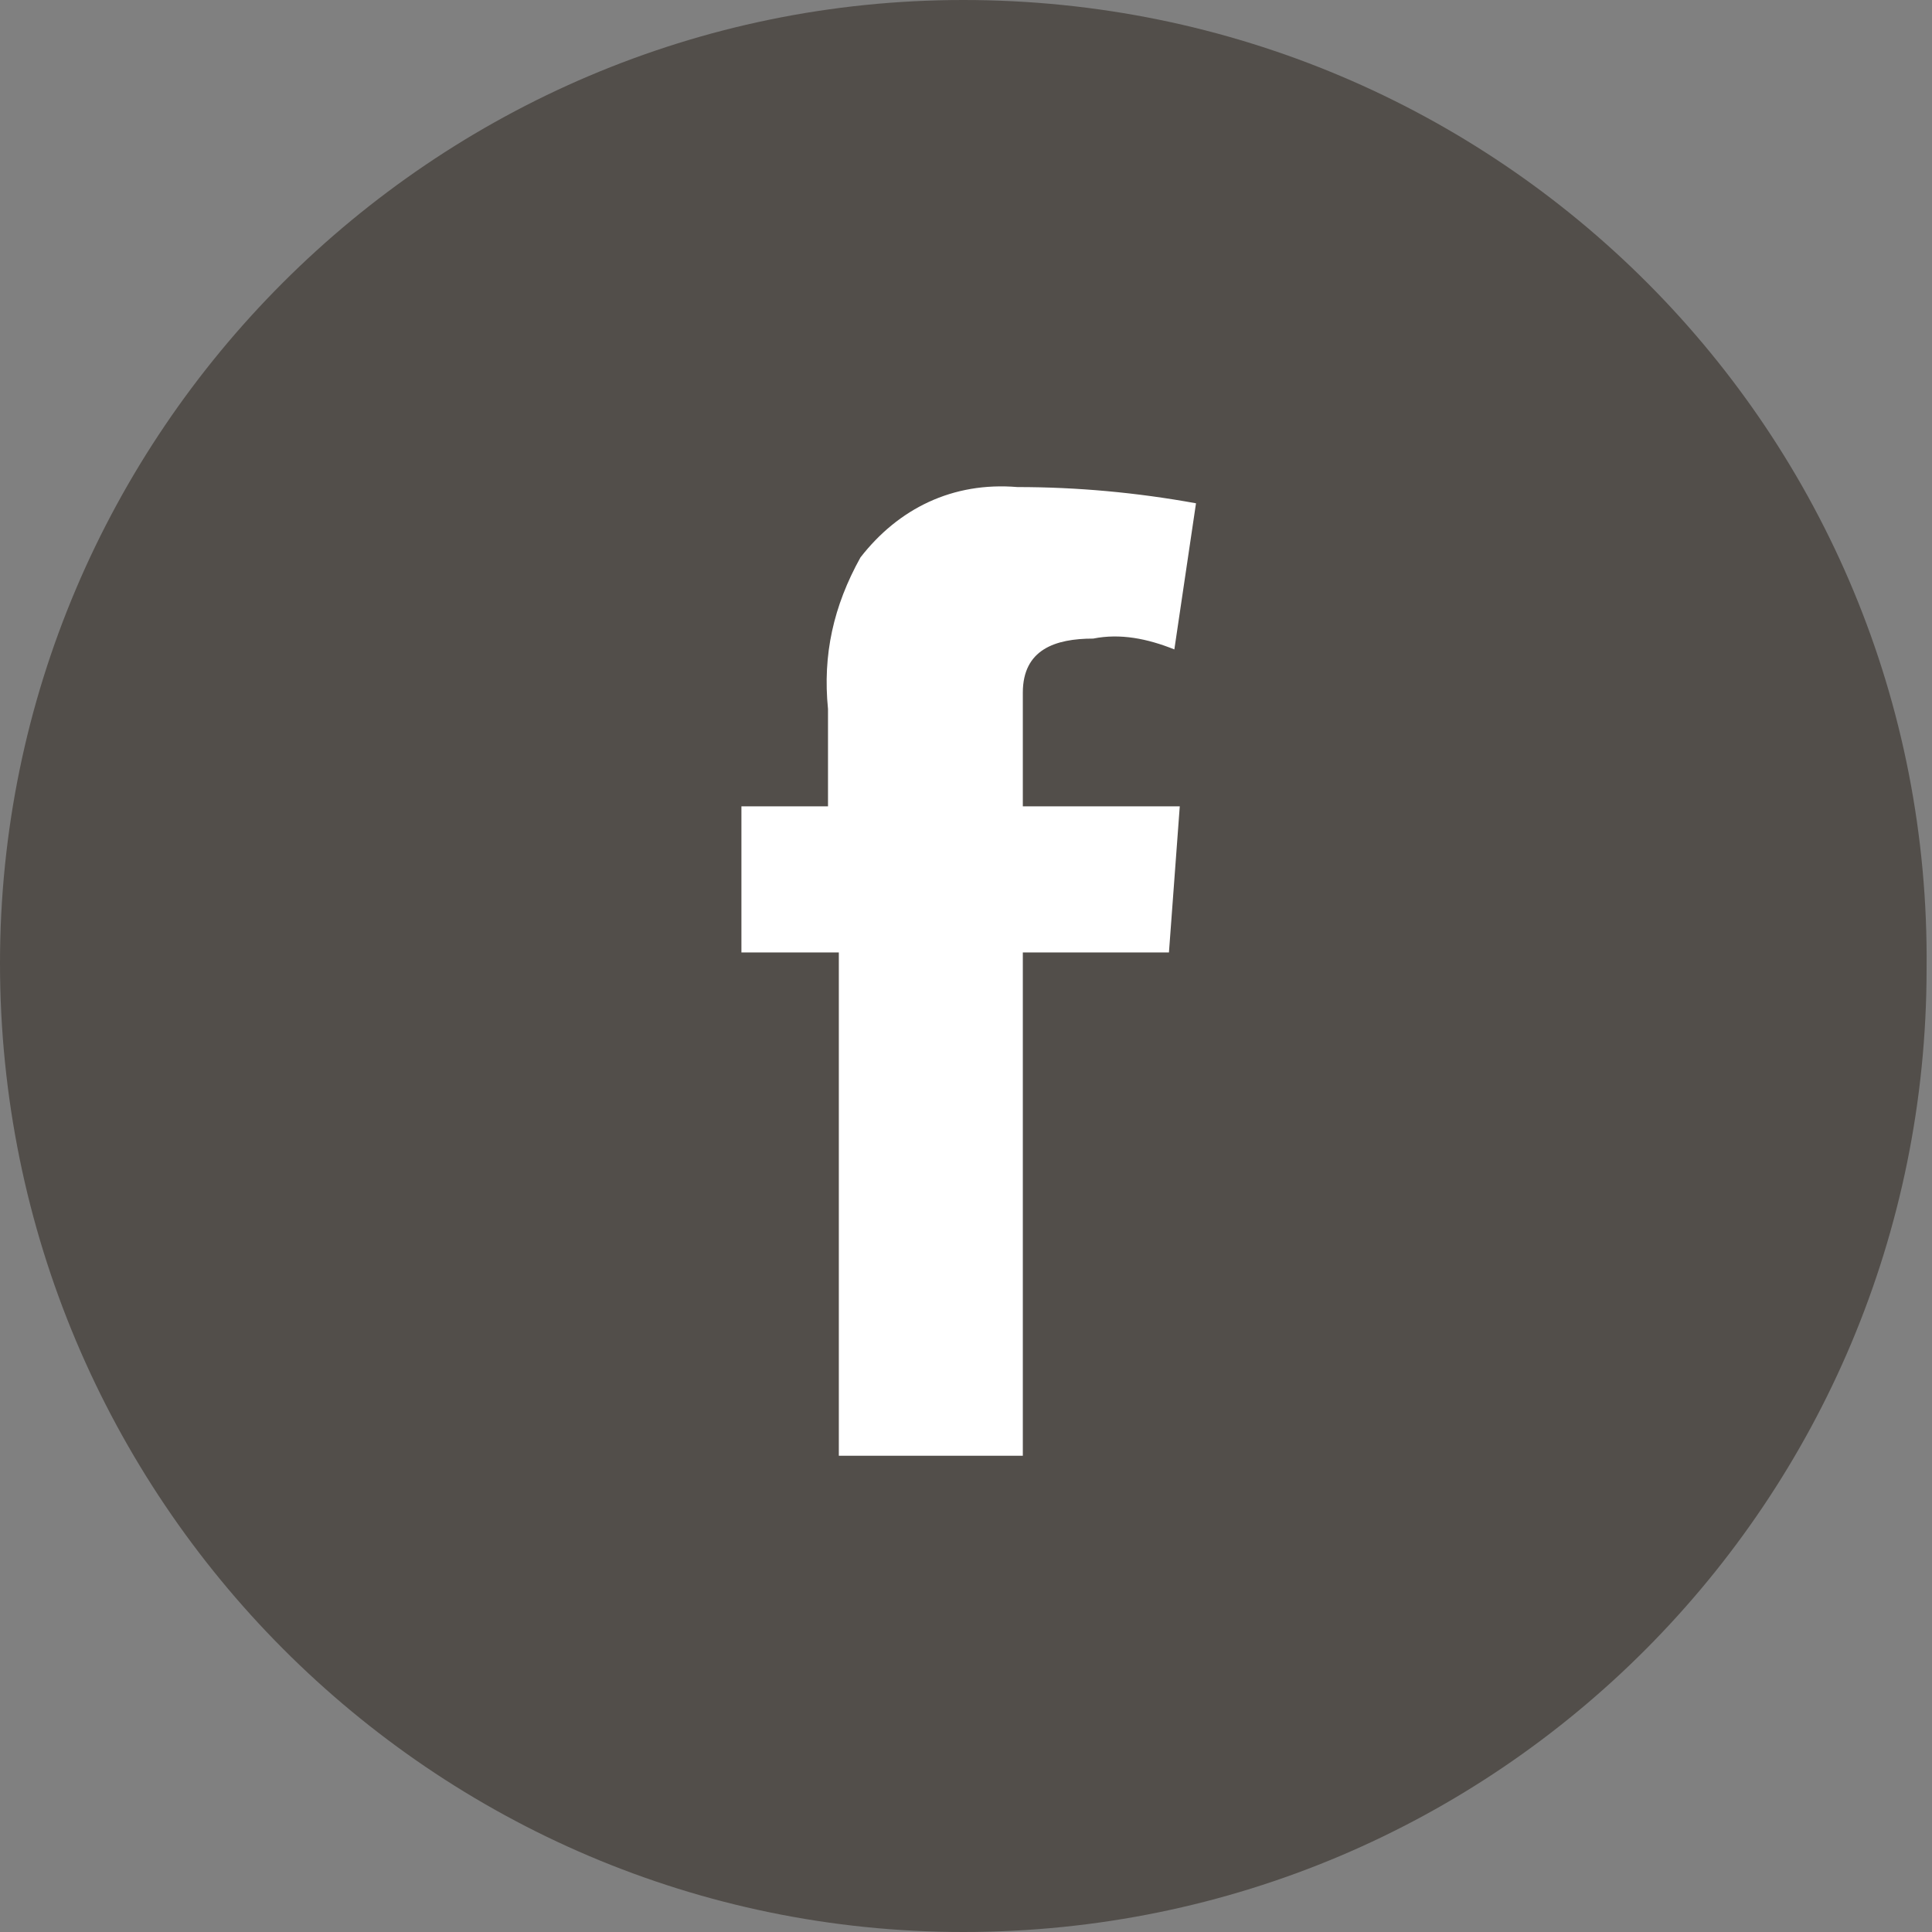
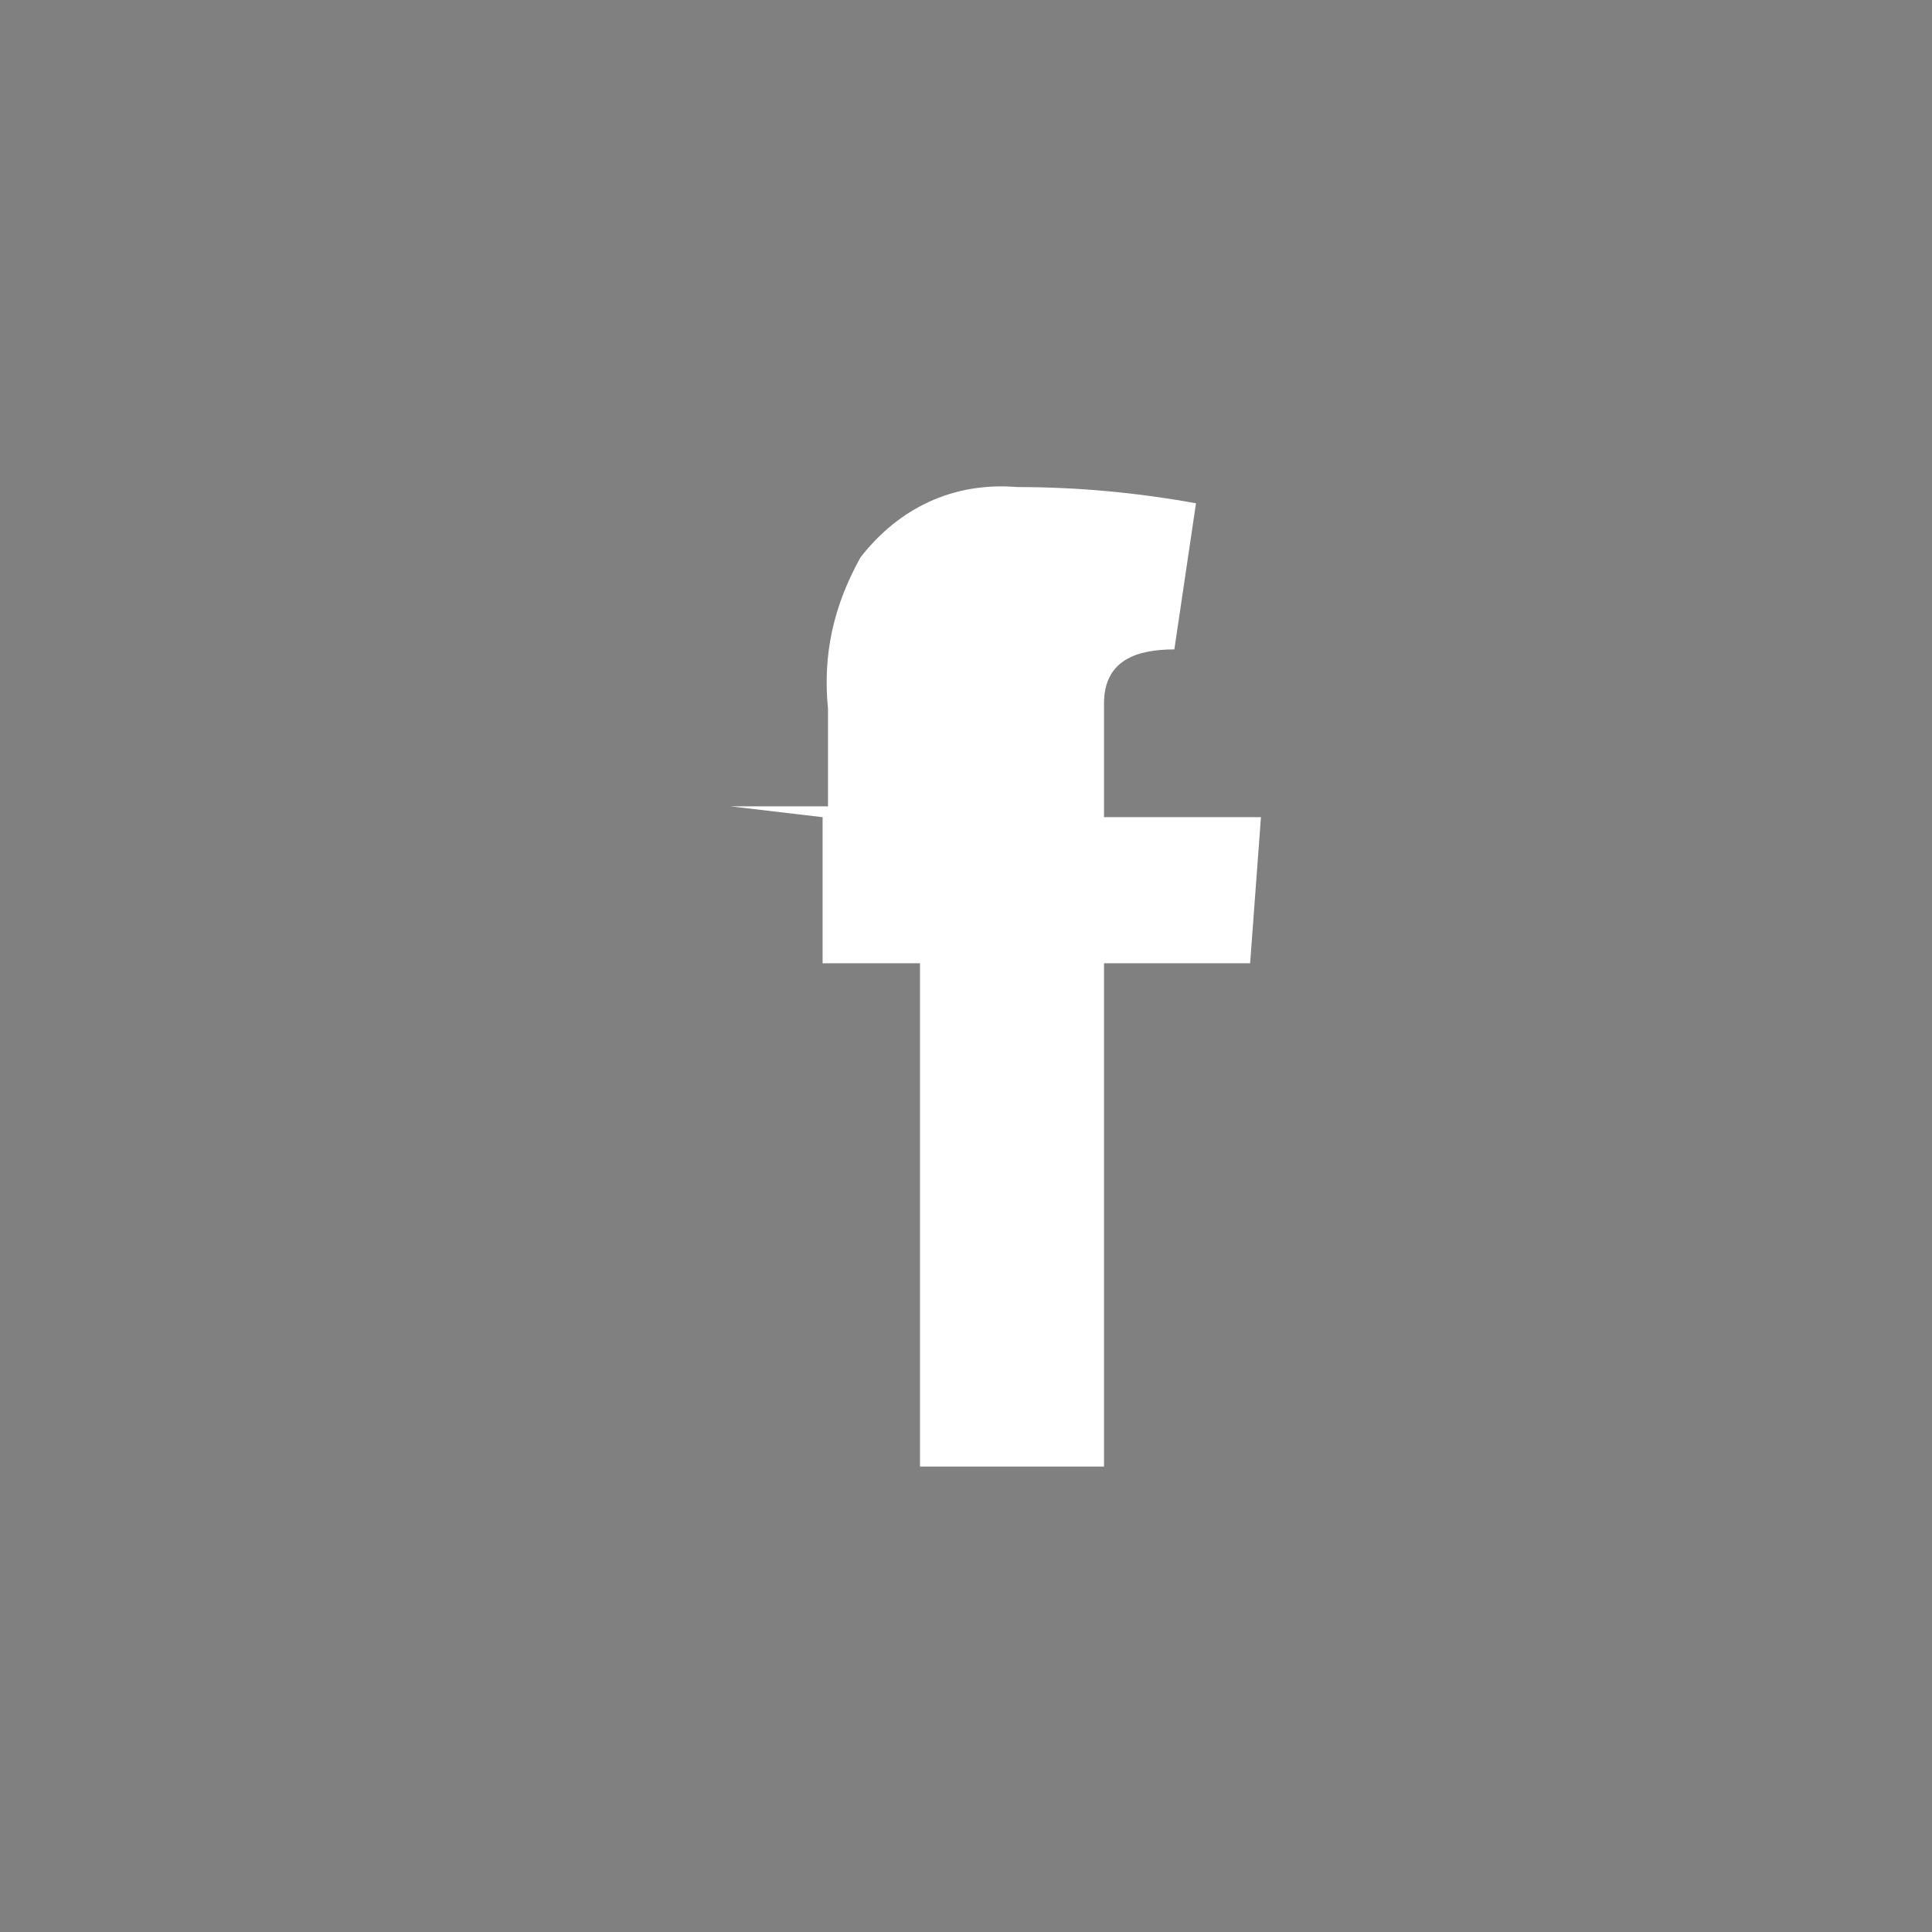
<svg xmlns="http://www.w3.org/2000/svg" version="1.1" id="Livello_1" x="0px" y="0px" width="35.7px" height="35.7px" viewBox="0 0 35.7 35.7" style="enable-background:new 0 0 35.7 35.7;" xml:space="preserve">
  <rect x="0" y="0" width="35.7" height="35.7" fill="#808080" stroke="none" />
-   <path id="Path_41" style="fill:#524E4A;" d="M17.8,35.7c9.9,0,17.8-8,17.8-17.8C35.7,8,27.7,0,17.8,0C8,0,0,8,0,17.8l0,0l0,0  C0,27.7,8,35.7,17.8,35.7C17.8,35.7,17.8,35.7,17.8,35.7" />
-   <path id="Path_42" style="fill:#FFFFFF;" d="M13.5,14.9h1.8v-1.8c-0.1-1,0.1-1.9,0.6-2.8c0.7-0.9,1.7-1.4,2.9-1.3  c1.1,0,2.2,0.1,3.3,0.3L21.7,12c-0.5-0.2-1-0.3-1.5-0.2c-0.7,0-1.3,0.2-1.3,1v2.1h2.9l-0.2,2.7h-2.7v9.3h-3.4v-9.3h-1.8v-2.7  L13.5,14.9z" />
+   <path id="Path_42" style="fill:#FFFFFF;" d="M13.5,14.9h1.8v-1.8c-0.1-1,0.1-1.9,0.6-2.8c0.7-0.9,1.7-1.4,2.9-1.3  c1.1,0,2.2,0.1,3.3,0.3L21.7,12c-0.7,0-1.3,0.2-1.3,1v2.1h2.9l-0.2,2.7h-2.7v9.3h-3.4v-9.3h-1.8v-2.7  L13.5,14.9z" />
</svg>